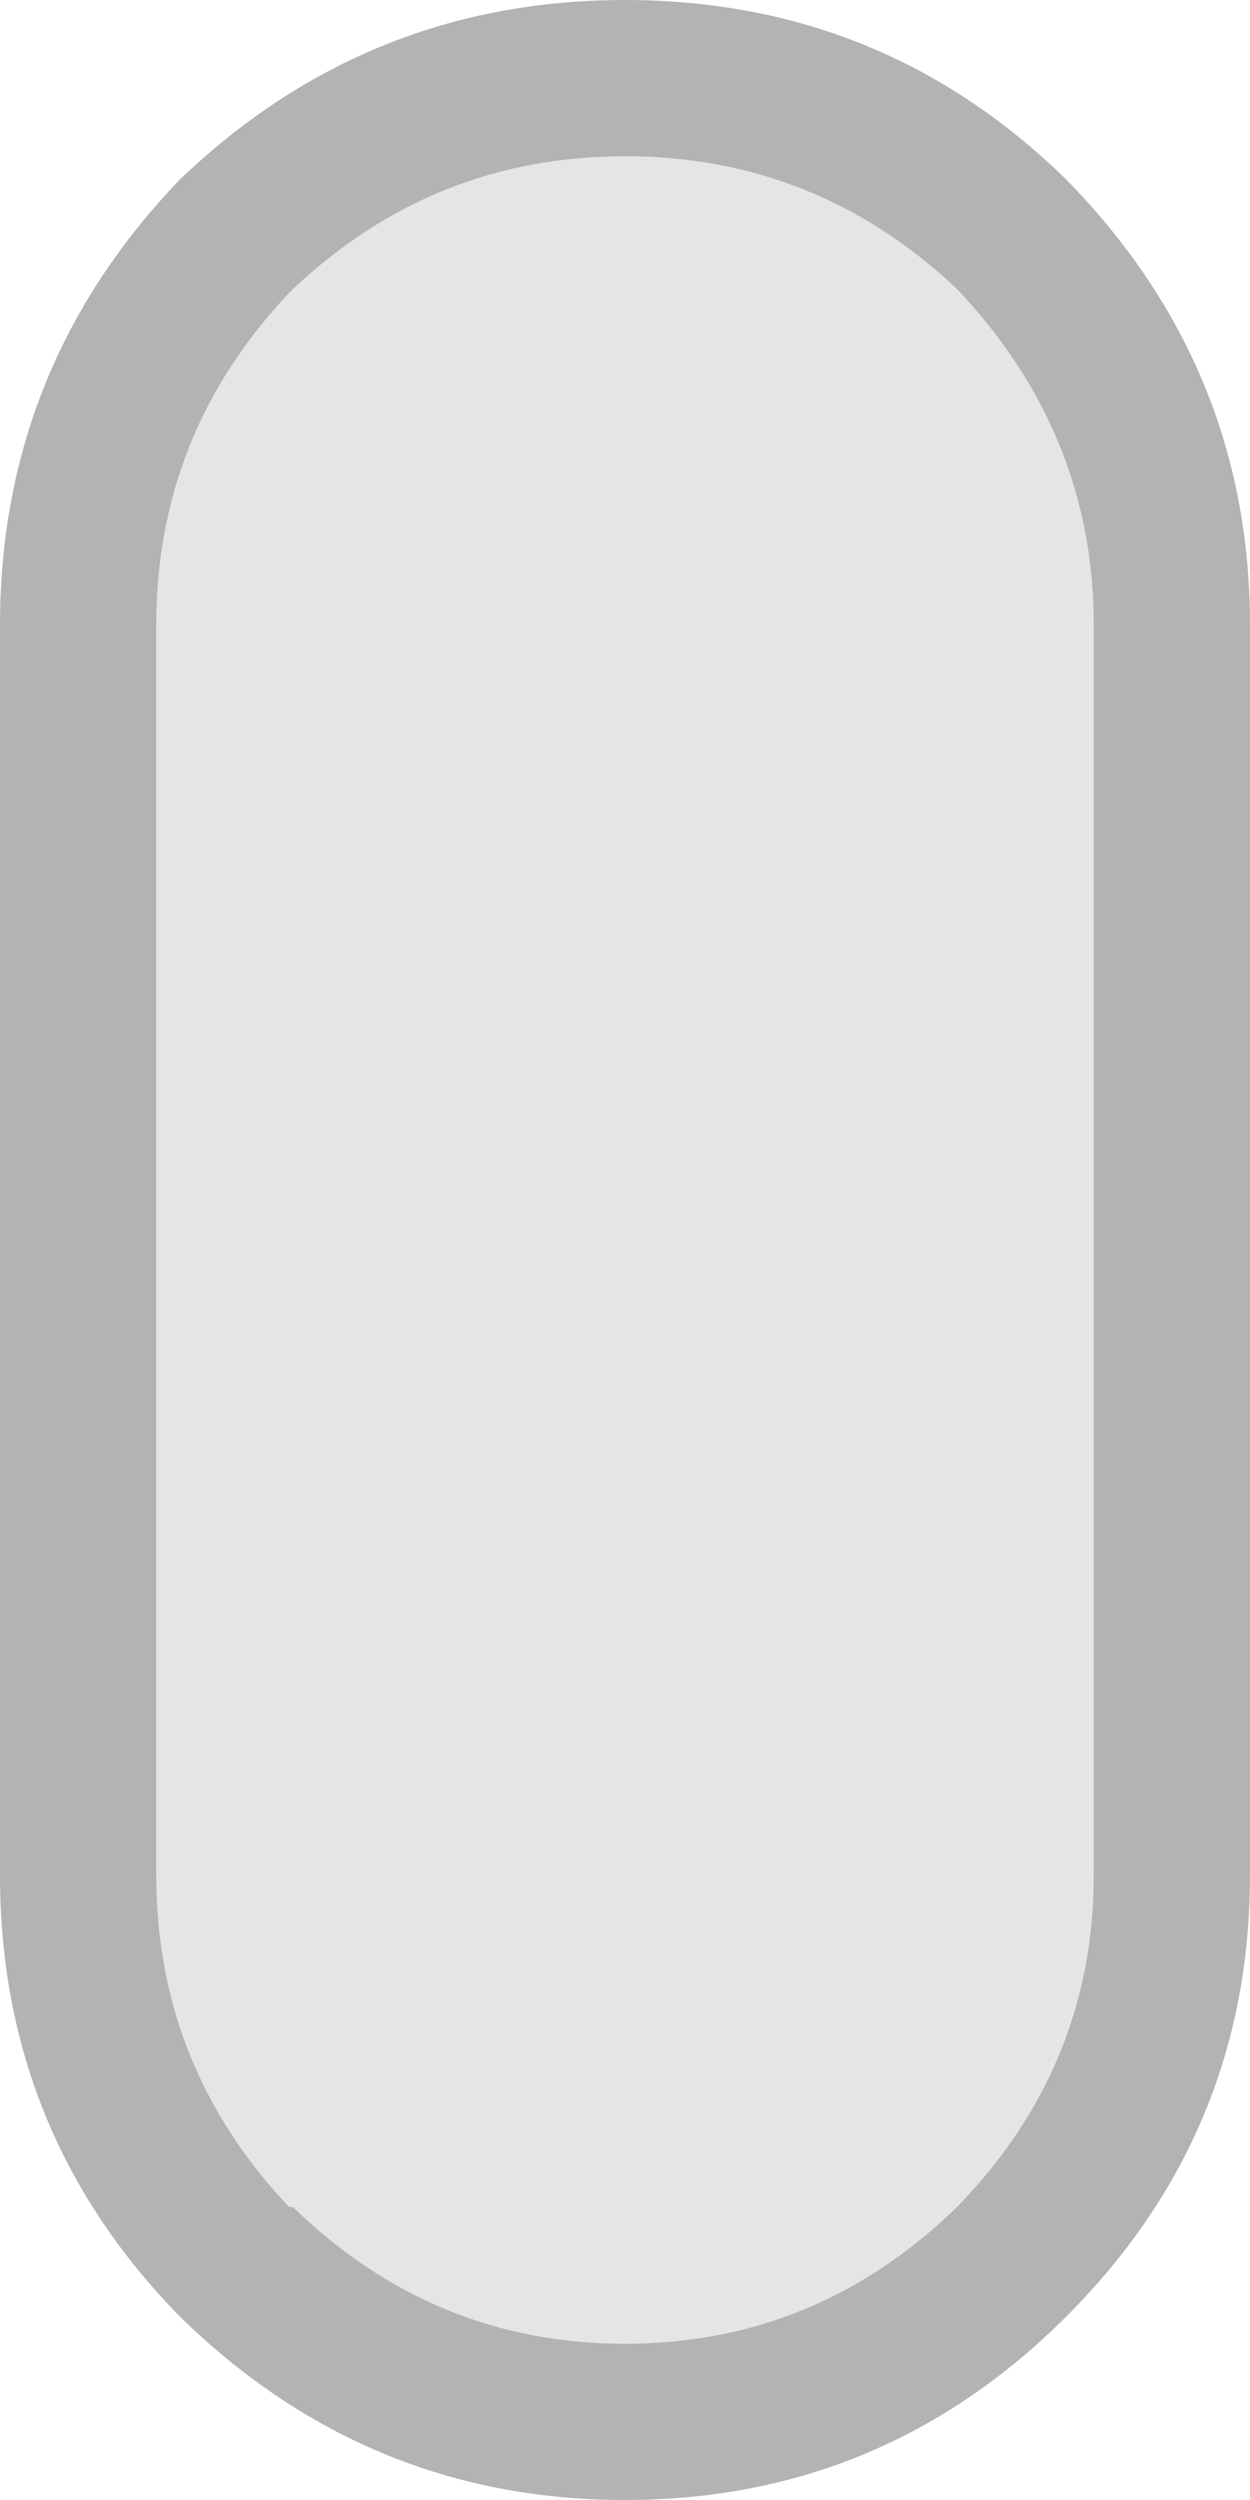
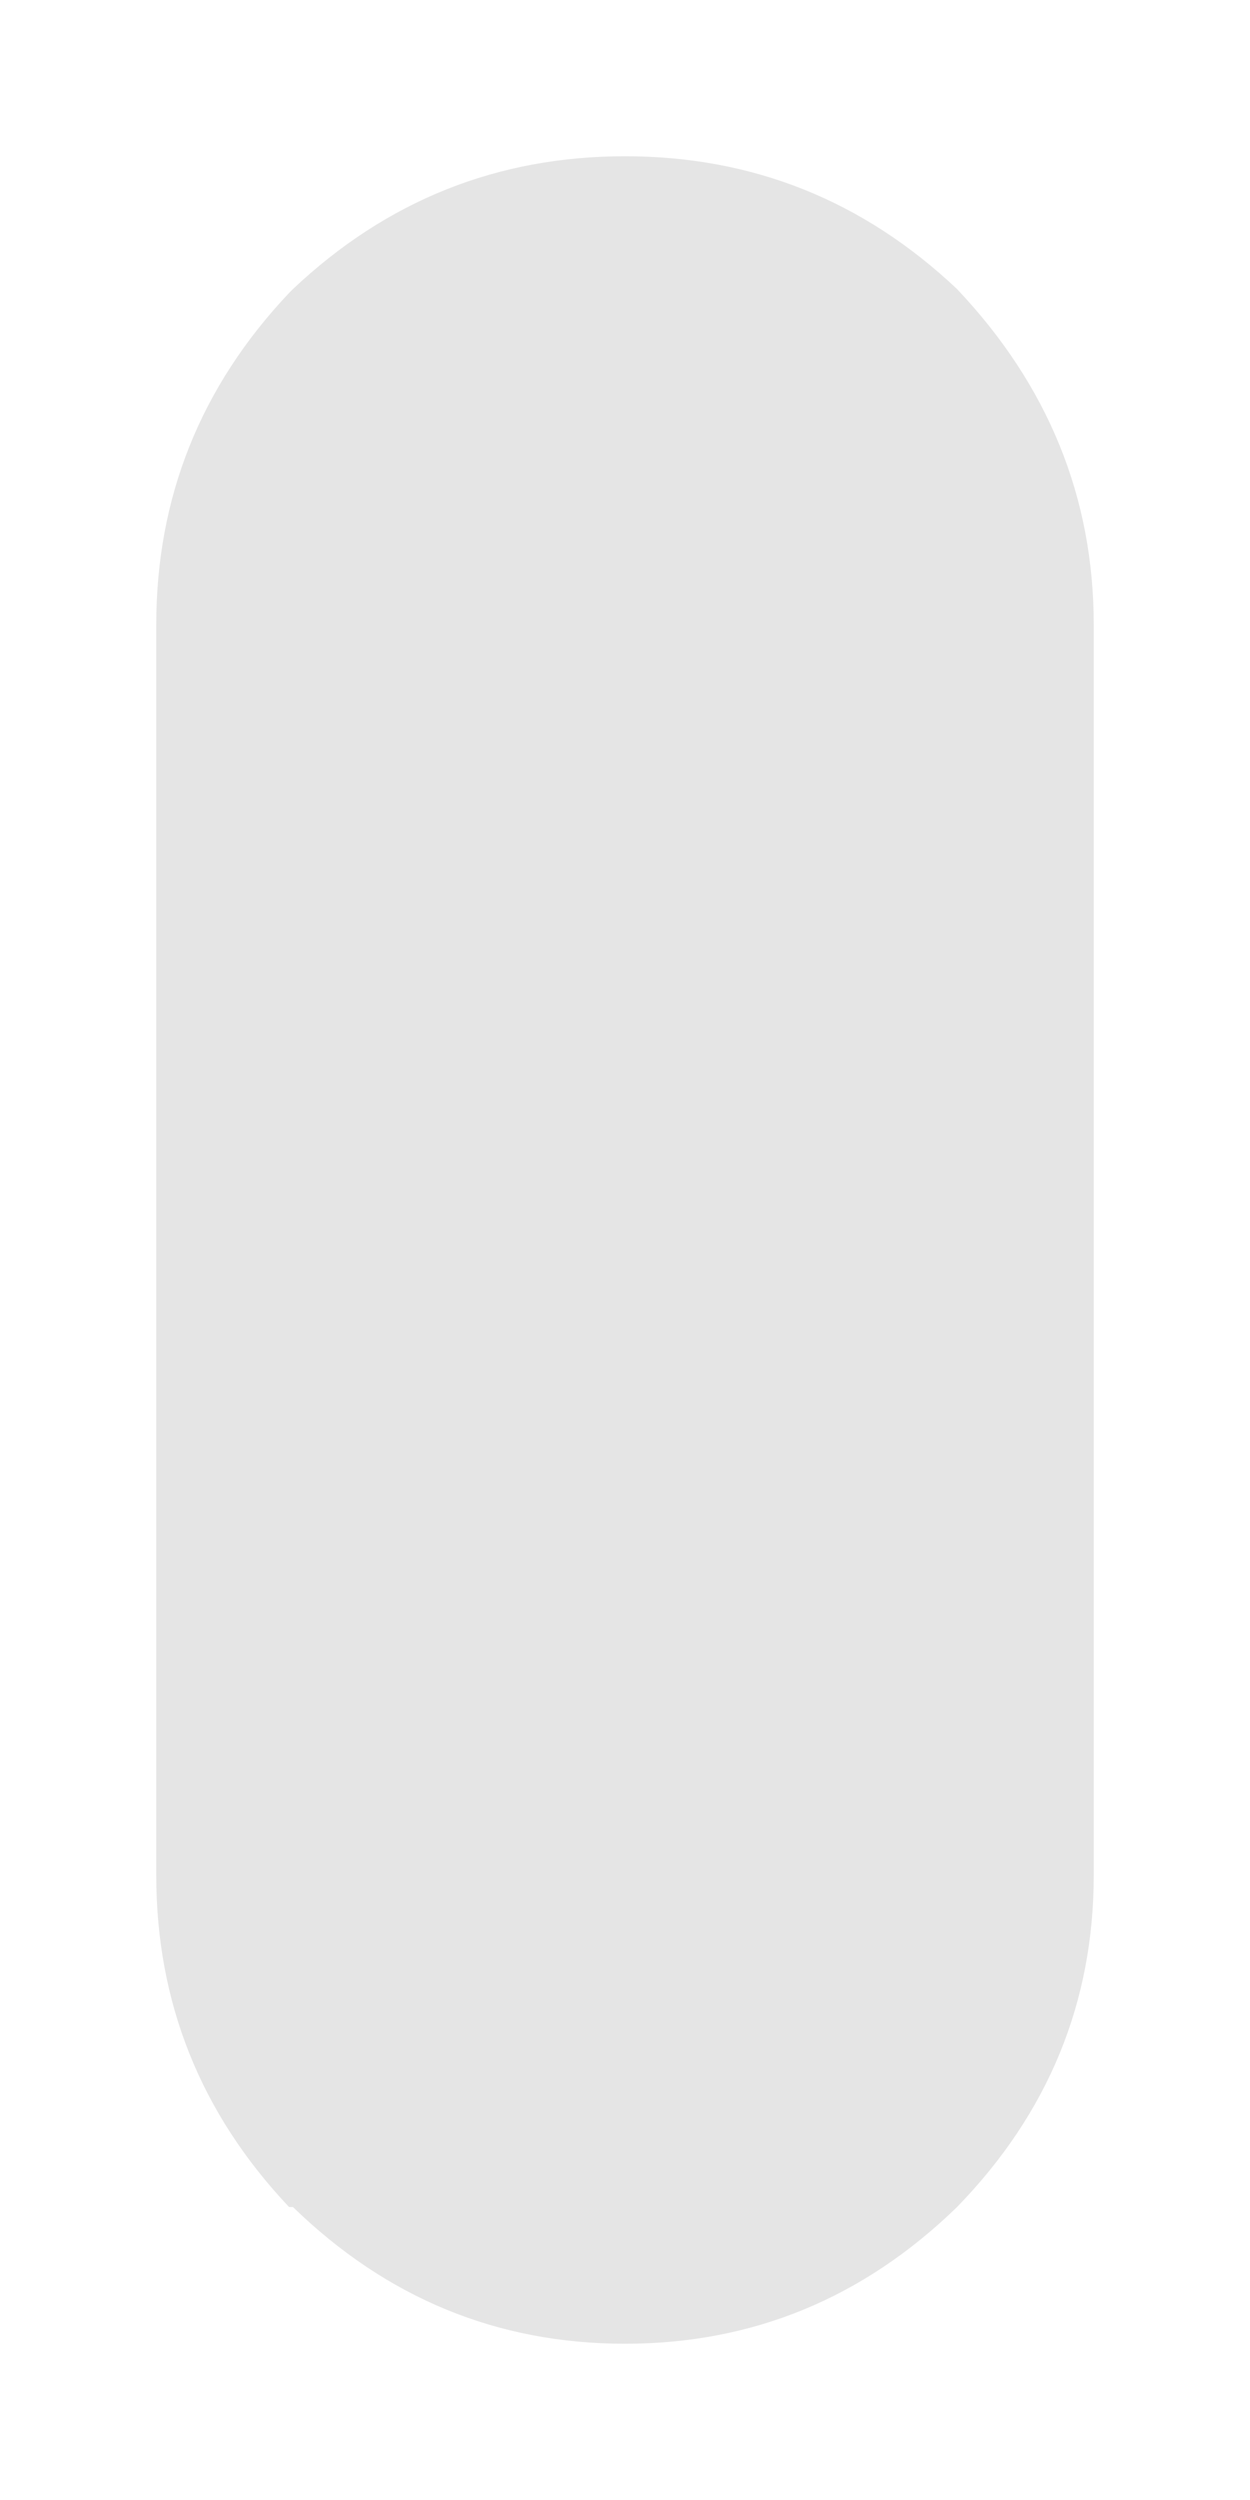
<svg xmlns="http://www.w3.org/2000/svg" width="16" height="32">
  <defs />
  <g>
-     <path stroke="none" fill="#000000" fill-opacity="0.298" d="M0 8 Q0 4.7 2.3 2.3 4.7 0 8 0 11.3 0 13.65 2.3 16 4.7 16 8 L16 24 Q16 27.3 13.65 29.65 11.3 32 8 32 4.7 32 2.3 29.65 0 27.3 0 24 L0 8 M2 8 L2 24 Q2 26.45 3.7 28.25 L3.75 28.25 Q5.55 30 8 30 10.45 30 12.25 28.25 14 26.45 14 24 L14 8 Q14 5.55 12.25 3.7 10.45 2 8 2 5.55 2 3.75 3.7 L3.7 3.75 Q2 5.55 2 8" />
    <path stroke="none" fill="#000000" fill-opacity="0.102" d="M2 8 Q2 5.55 3.7 3.75 L3.75 3.7 Q5.55 2 8 2 10.45 2 12.25 3.7 14 5.55 14 8 L14 24 Q14 26.45 12.25 28.25 10.45 30 8 30 5.55 30 3.75 28.25 L3.7 28.25 Q2 26.45 2 24 L2 8" />
  </g>
</svg>